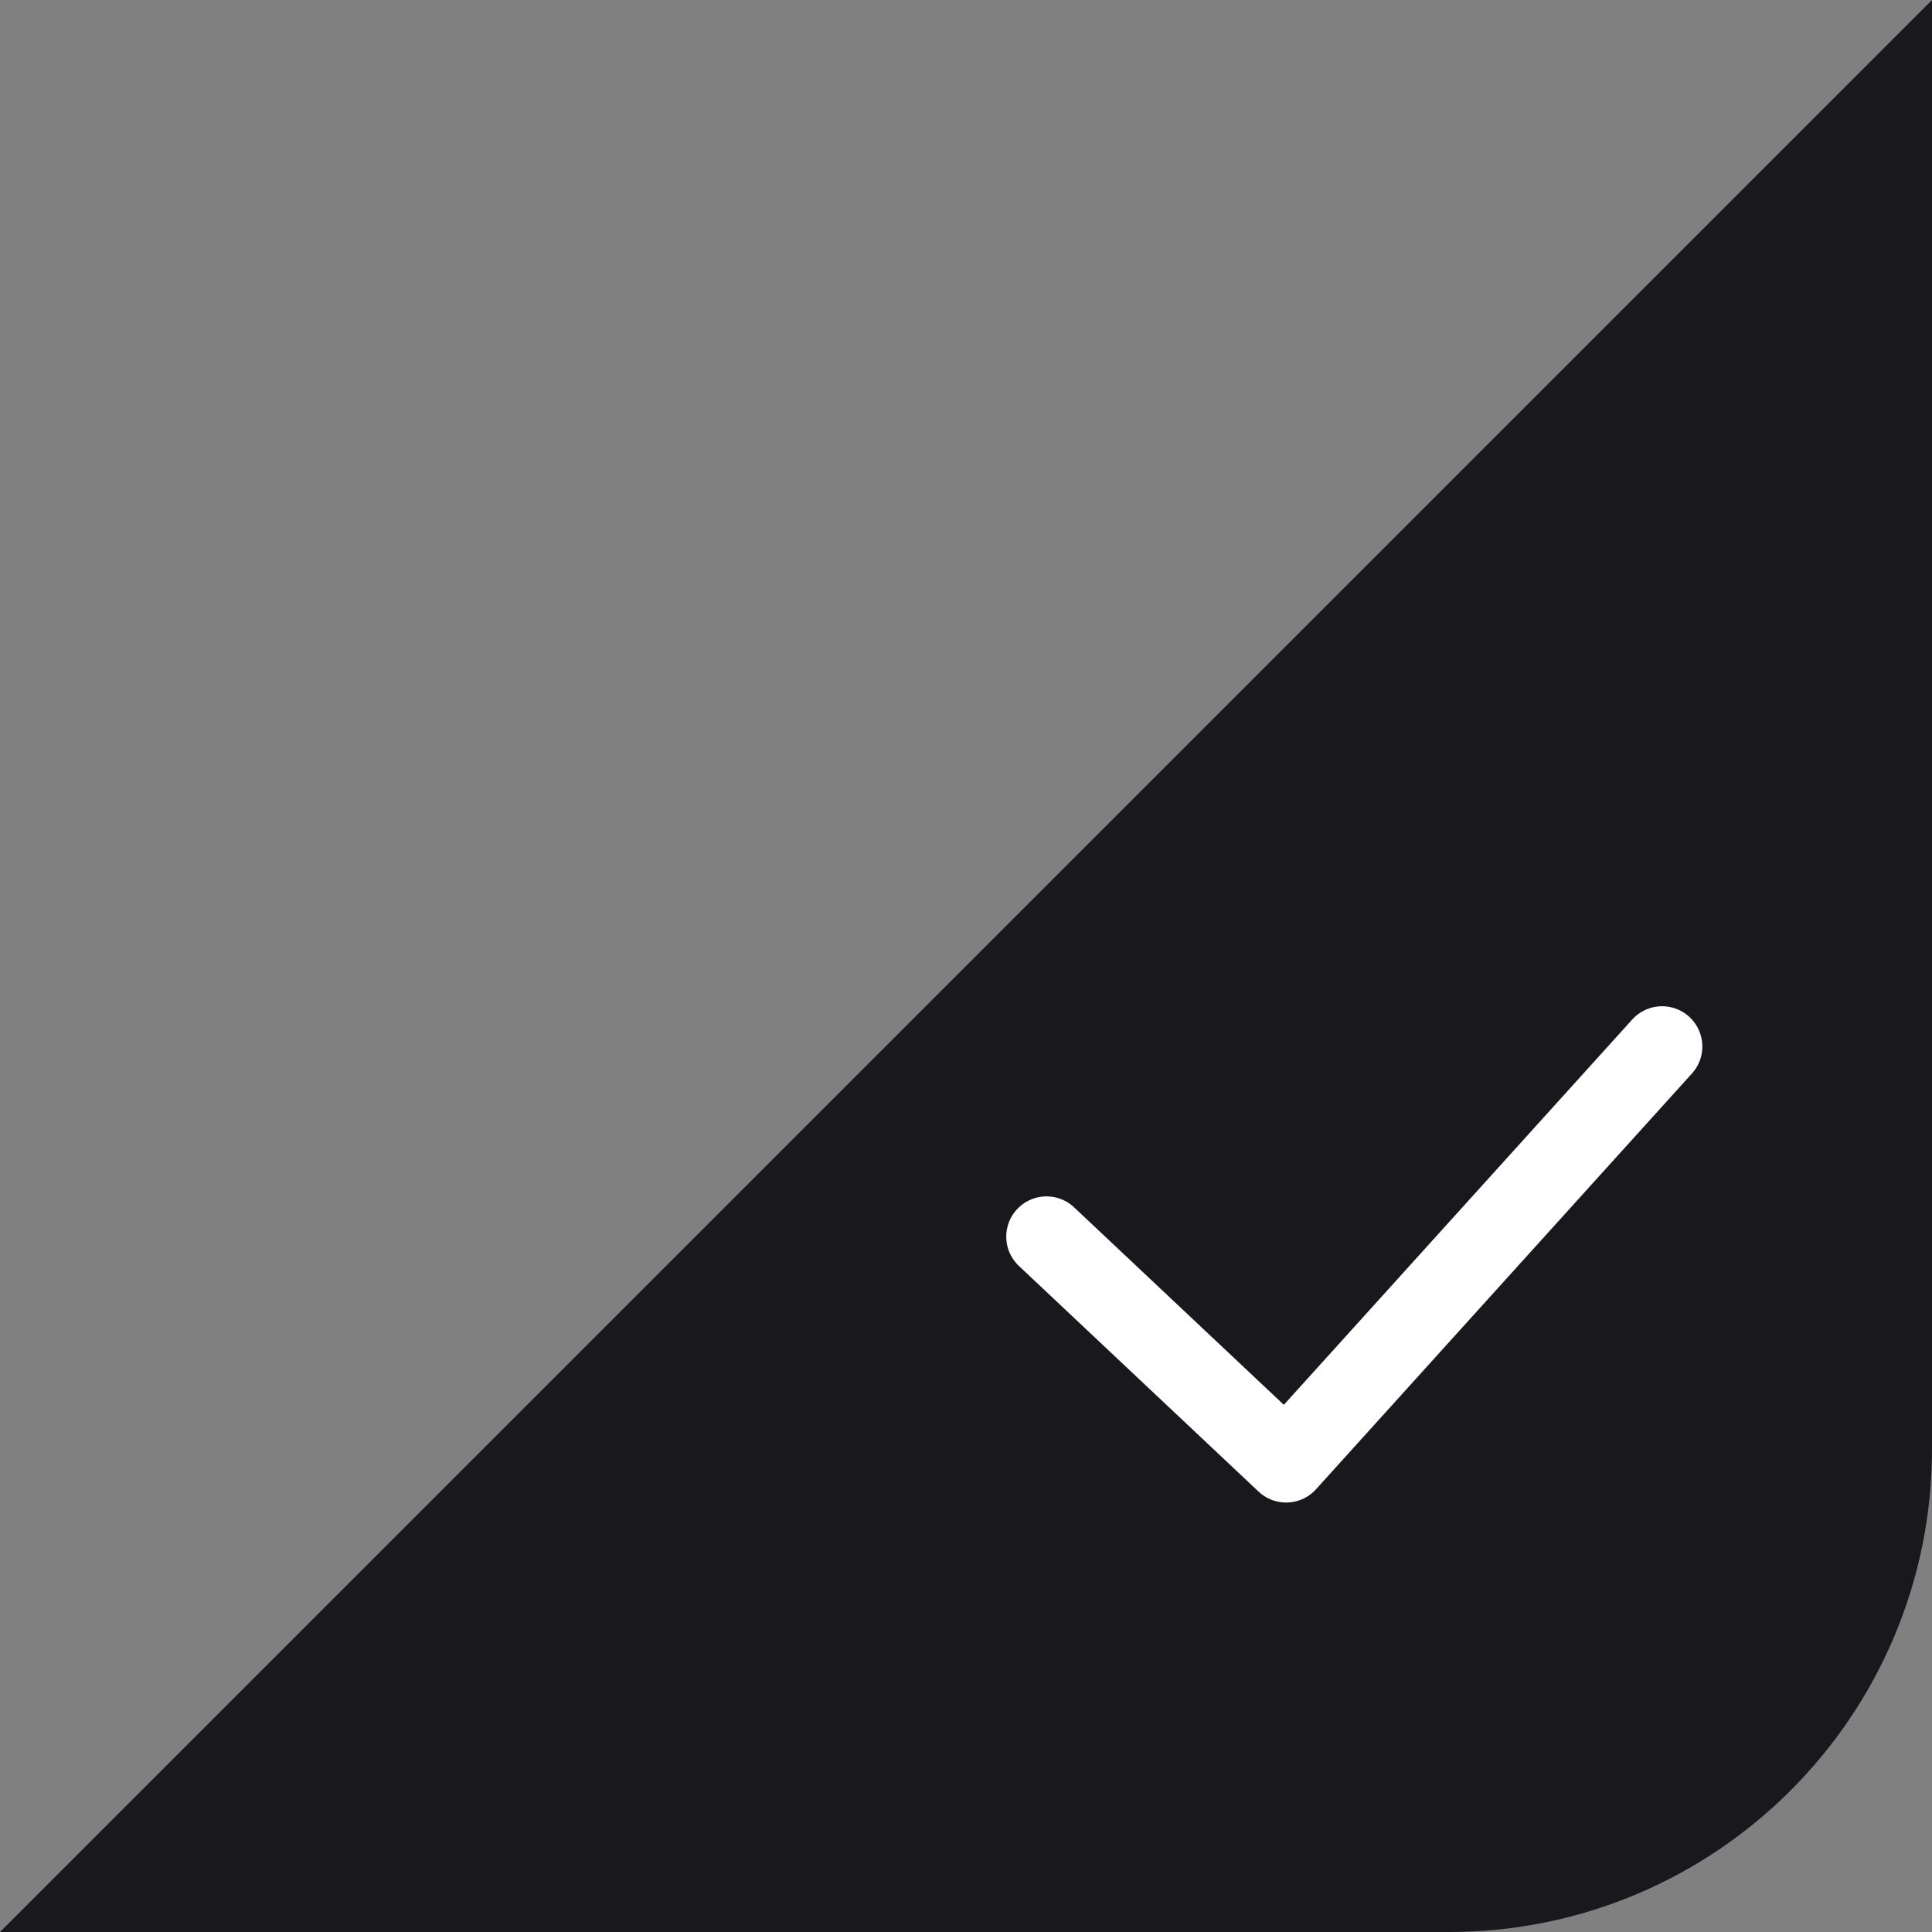
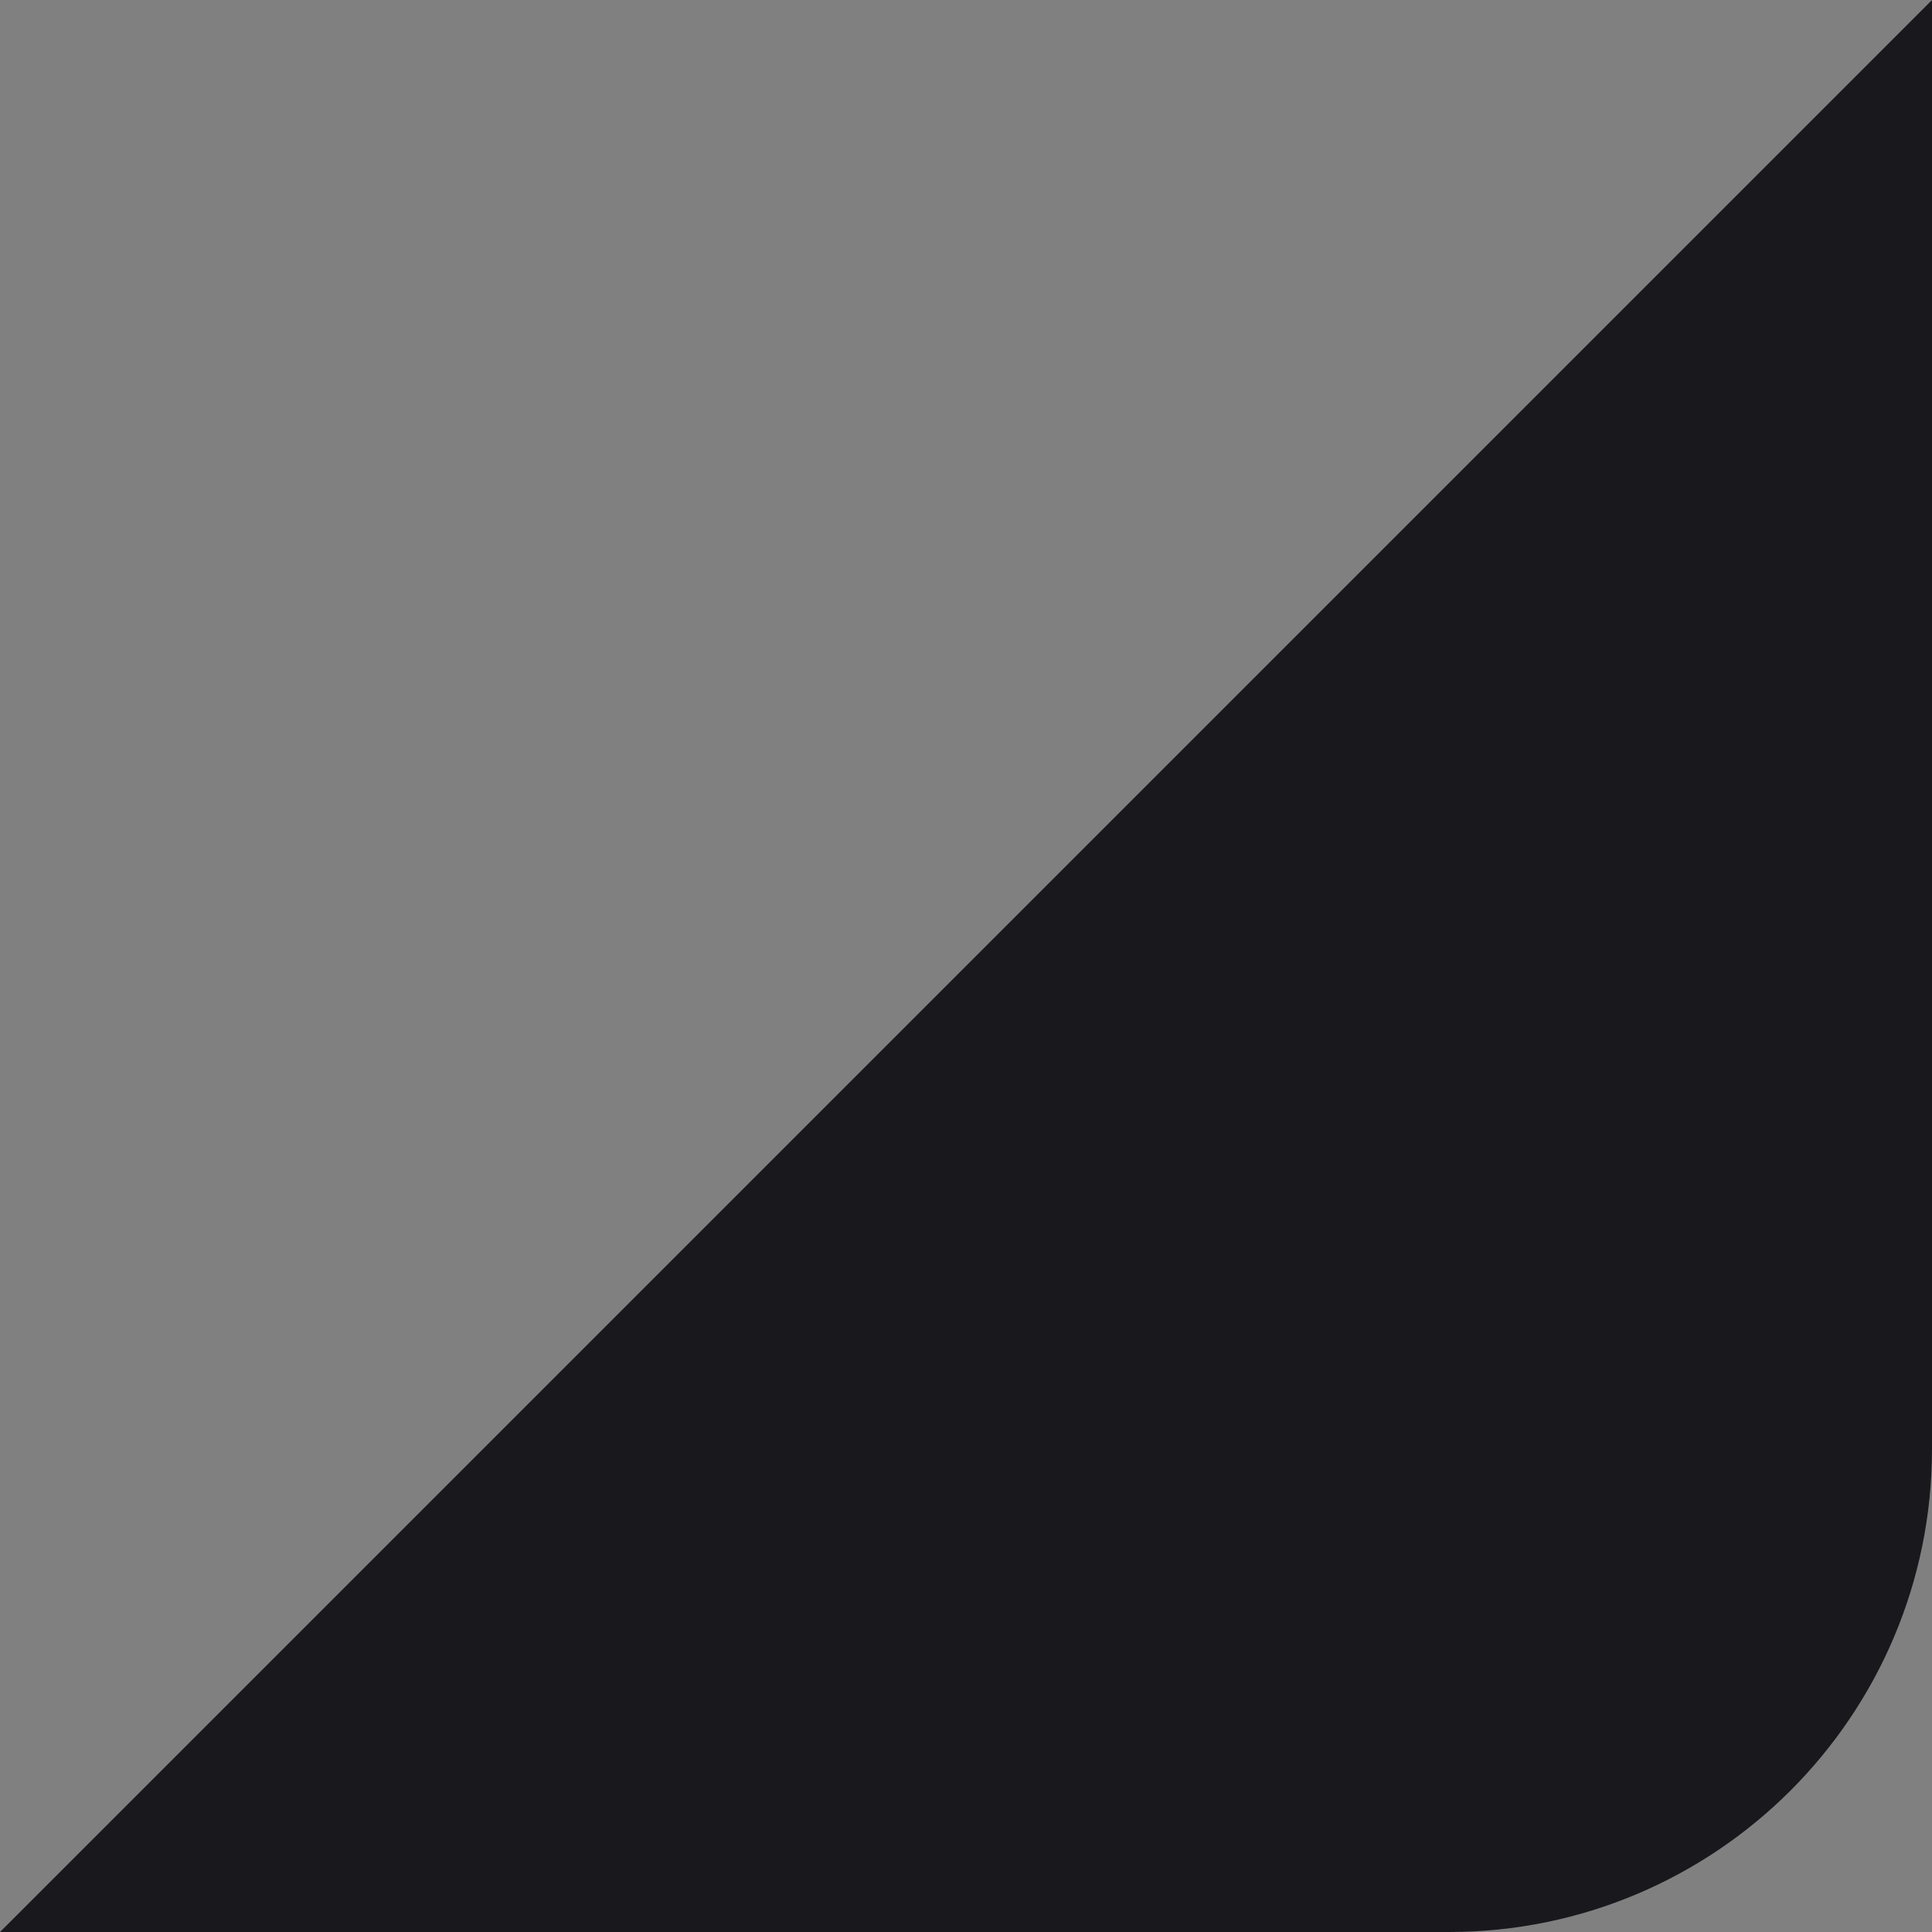
<svg xmlns="http://www.w3.org/2000/svg" width="24px" height="24px" viewBox="0 0 24 24" version="1.1">
  <rect x="0" y="0" width="24" height="24" fill="#808080" stroke="none" />
  <title>编组</title>
  <g id="预约流程" stroke="none" stroke-width="1" fill="none" fill-rule="evenodd">
    <g id="订单-支付成功-退款原因-其他" transform="translate(-336, -494)">
      <g id="编组-3" transform="translate(15, 178)">
        <g id="编组-2备份-9" transform="translate(180, 280)">
          <g id="编组" transform="translate(141, 36)">
            <path d="M23.75,0.604 L23.75,18 C23.75,19.588 23.106,21.025 22.066,22.066 C21.025,23.106 19.588,23.75 18,23.75 L18,23.75 L0.604,23.75 L23.75,0.604 Z" id="矩形备份" stroke="#19181D" stroke-width="0.5" fill="#19181D" />
-             <polyline id="路径-53" stroke="#FFFFFF" stroke-linecap="round" stroke-linejoin="round" points="13 15.362 15.977 18.165 20.647 13" />
          </g>
        </g>
      </g>
    </g>
  </g>
</svg>